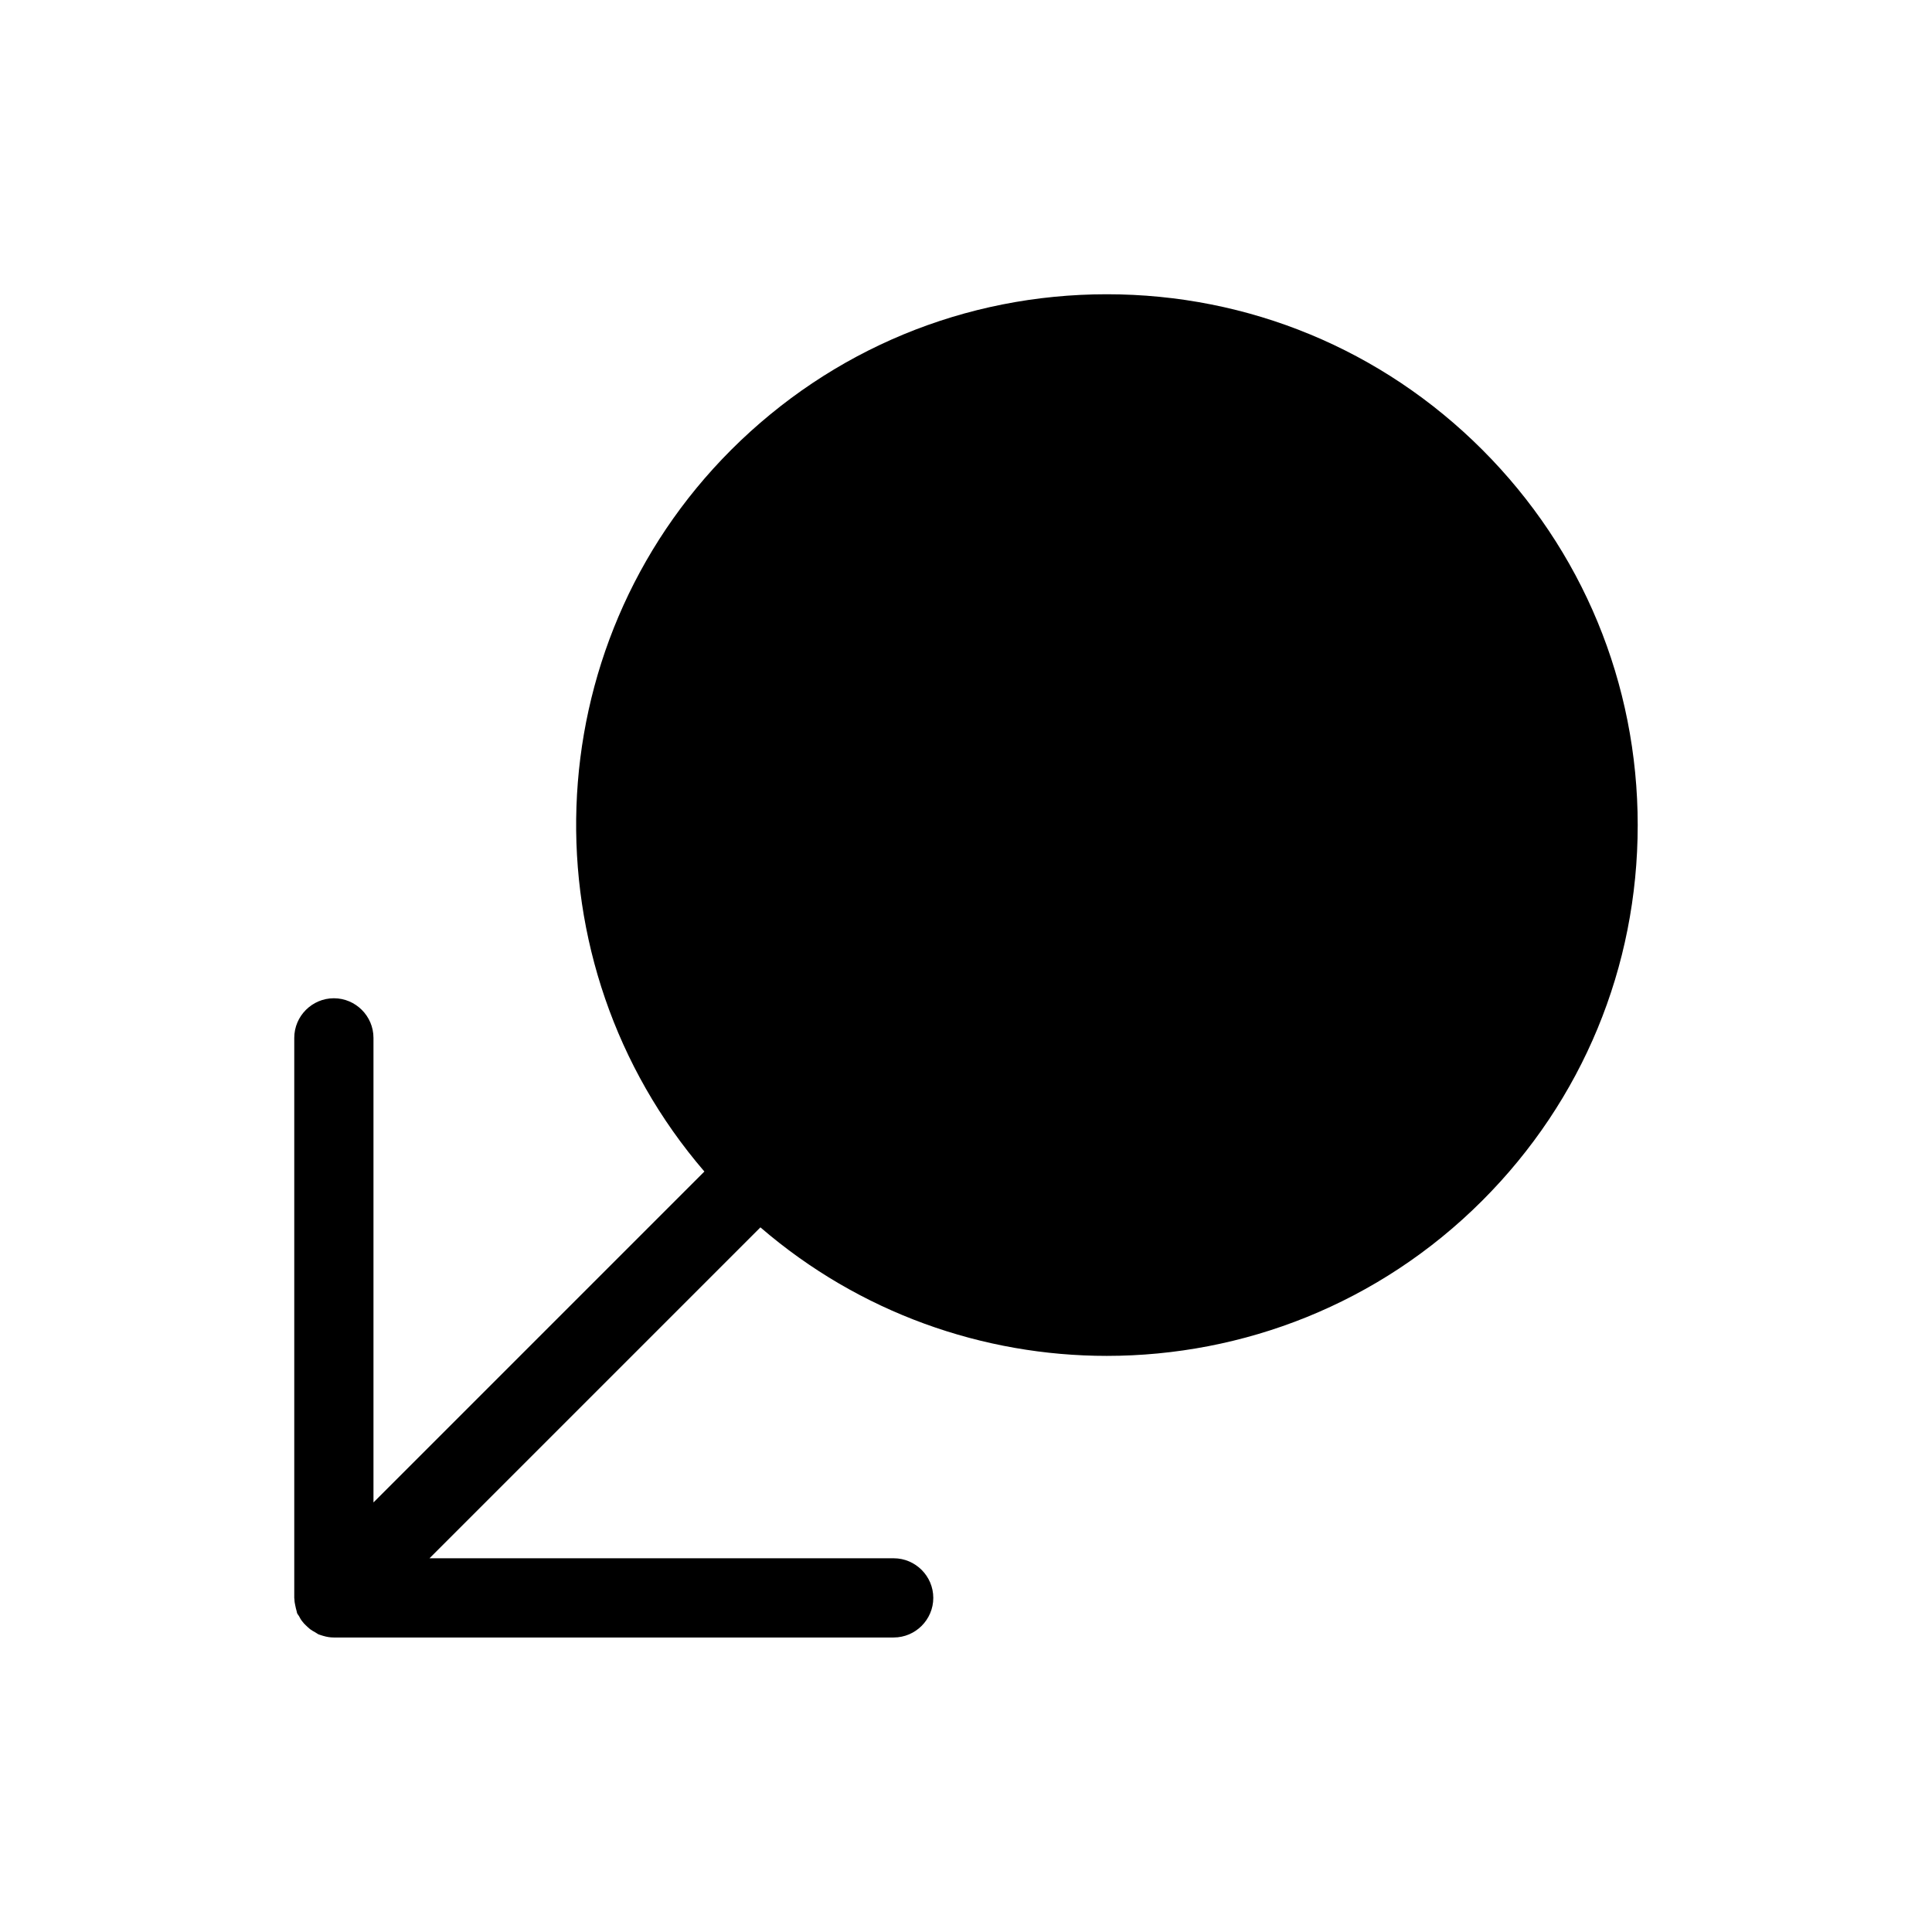
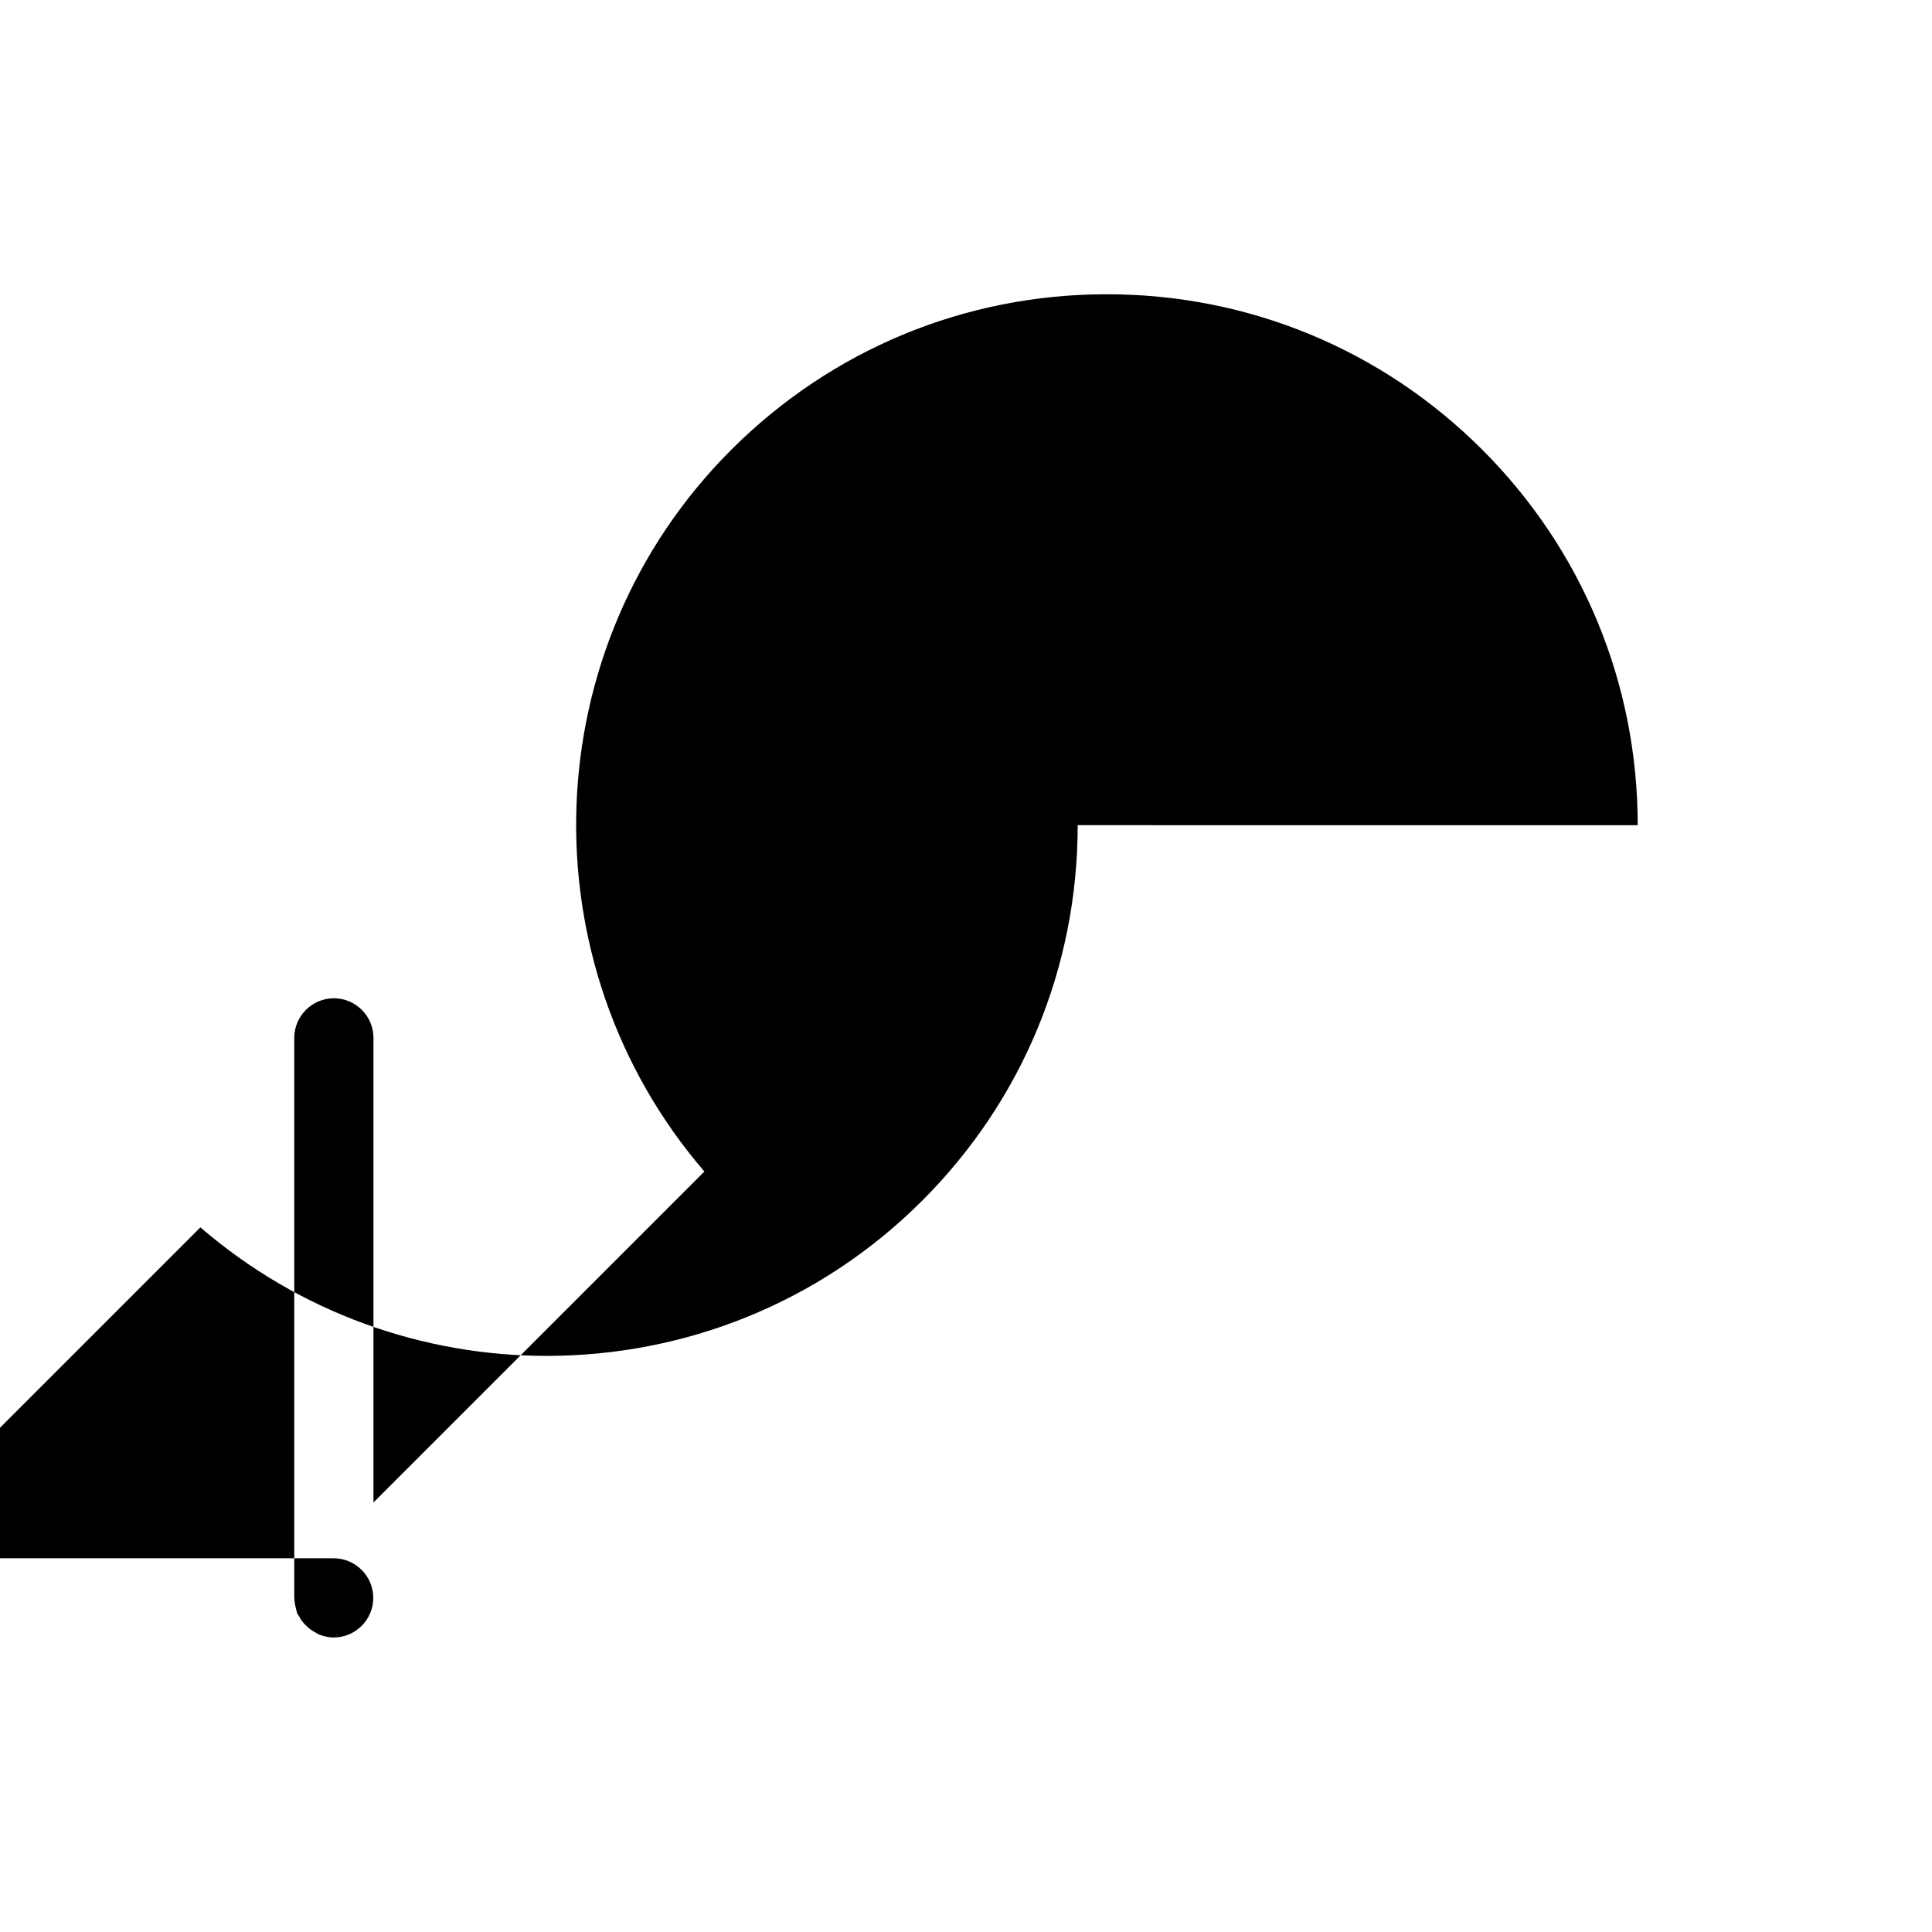
<svg xmlns="http://www.w3.org/2000/svg" fill="#000000" width="800px" height="800px" version="1.1" viewBox="144 144 512 512">
-   <path d="m578.01 362.68c0-37.574-14.641-72.949-41.195-99.504-26.555-26.555-61.926-41.195-99.504-41.195-37.574 0-72.895 14.641-99.504 41.195-52.375 52.375-54.684 136.03-7.137 191.29l-87.695 87.699v-123.12c0-5.773-4.723-10.496-10.496-10.496-5.773 0-10.496 4.723-10.496 10.496v148.41c0 0.156 0.051 0.316 0.051 0.473 0 0.523 0.105 0.996 0.211 1.523 0.105 0.523 0.211 0.996 0.367 1.523 0.051 0.156 0.051 0.316 0.105 0.473 0.105 0.316 0.367 0.578 0.523 0.84 0.262 0.473 0.473 0.945 0.84 1.363 0.316 0.418 0.629 0.789 0.996 1.102 0.367 0.367 0.734 0.684 1.102 0.996 0.418 0.316 0.891 0.578 1.363 0.84 0.316 0.156 0.523 0.367 0.84 0.523 0.211 0.105 0.418 0.105 0.629 0.211 0.211 0.051 0.418 0.156 0.684 0.211 0.891 0.262 1.785 0.418 2.731 0.418h148.41c5.773 0 10.496-4.723 10.496-10.496 0-5.773-4.723-10.496-10.496-10.496h-123.01l87.695-87.695c26.293 22.672 59.039 34.059 91.789 34.059 36.055 0 72.055-13.699 99.504-41.145 26.555-26.551 41.195-61.871 41.195-99.5z" />
+   <path d="m578.01 362.68c0-37.574-14.641-72.949-41.195-99.504-26.555-26.555-61.926-41.195-99.504-41.195-37.574 0-72.895 14.641-99.504 41.195-52.375 52.375-54.684 136.03-7.137 191.29l-87.695 87.699v-123.12c0-5.773-4.723-10.496-10.496-10.496-5.773 0-10.496 4.723-10.496 10.496v148.41c0 0.156 0.051 0.316 0.051 0.473 0 0.523 0.105 0.996 0.211 1.523 0.105 0.523 0.211 0.996 0.367 1.523 0.051 0.156 0.051 0.316 0.105 0.473 0.105 0.316 0.367 0.578 0.523 0.84 0.262 0.473 0.473 0.945 0.84 1.363 0.316 0.418 0.629 0.789 0.996 1.102 0.367 0.367 0.734 0.684 1.102 0.996 0.418 0.316 0.891 0.578 1.363 0.84 0.316 0.156 0.523 0.367 0.84 0.523 0.211 0.105 0.418 0.105 0.629 0.211 0.211 0.051 0.418 0.156 0.684 0.211 0.891 0.262 1.785 0.418 2.731 0.418c5.773 0 10.496-4.723 10.496-10.496 0-5.773-4.723-10.496-10.496-10.496h-123.01l87.695-87.695c26.293 22.672 59.039 34.059 91.789 34.059 36.055 0 72.055-13.699 99.504-41.145 26.555-26.551 41.195-61.871 41.195-99.5z" />
</svg>